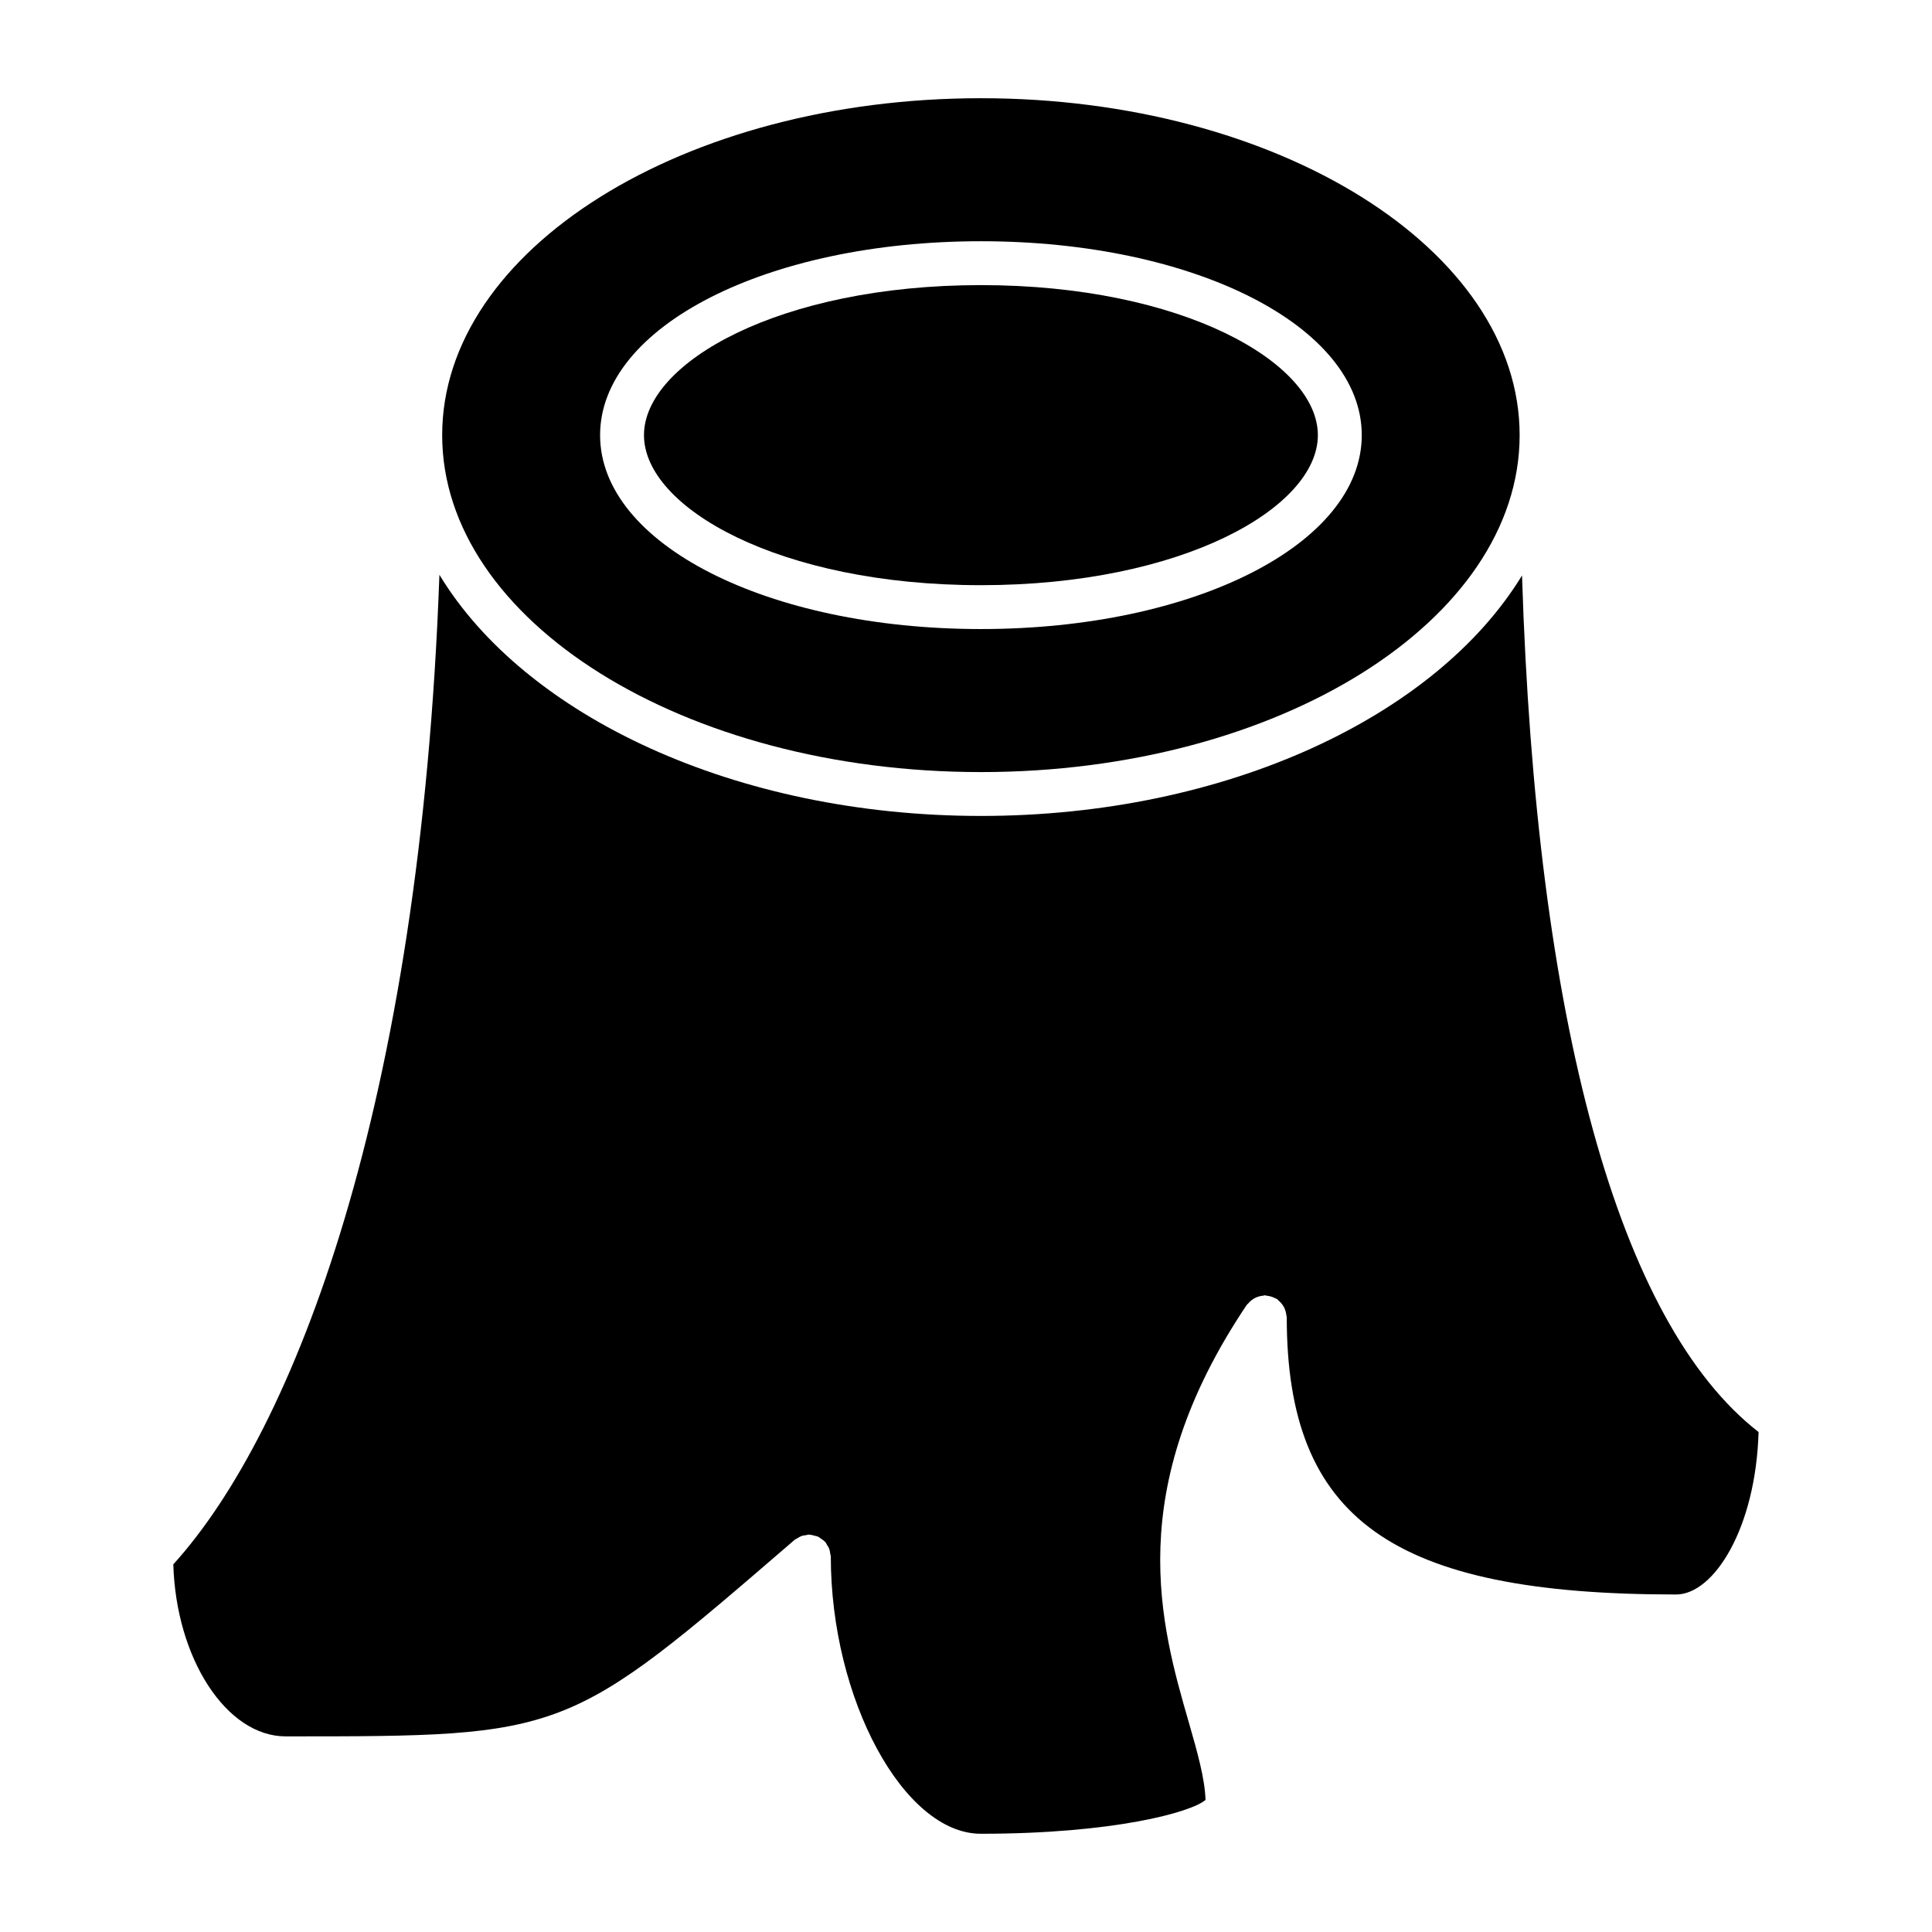
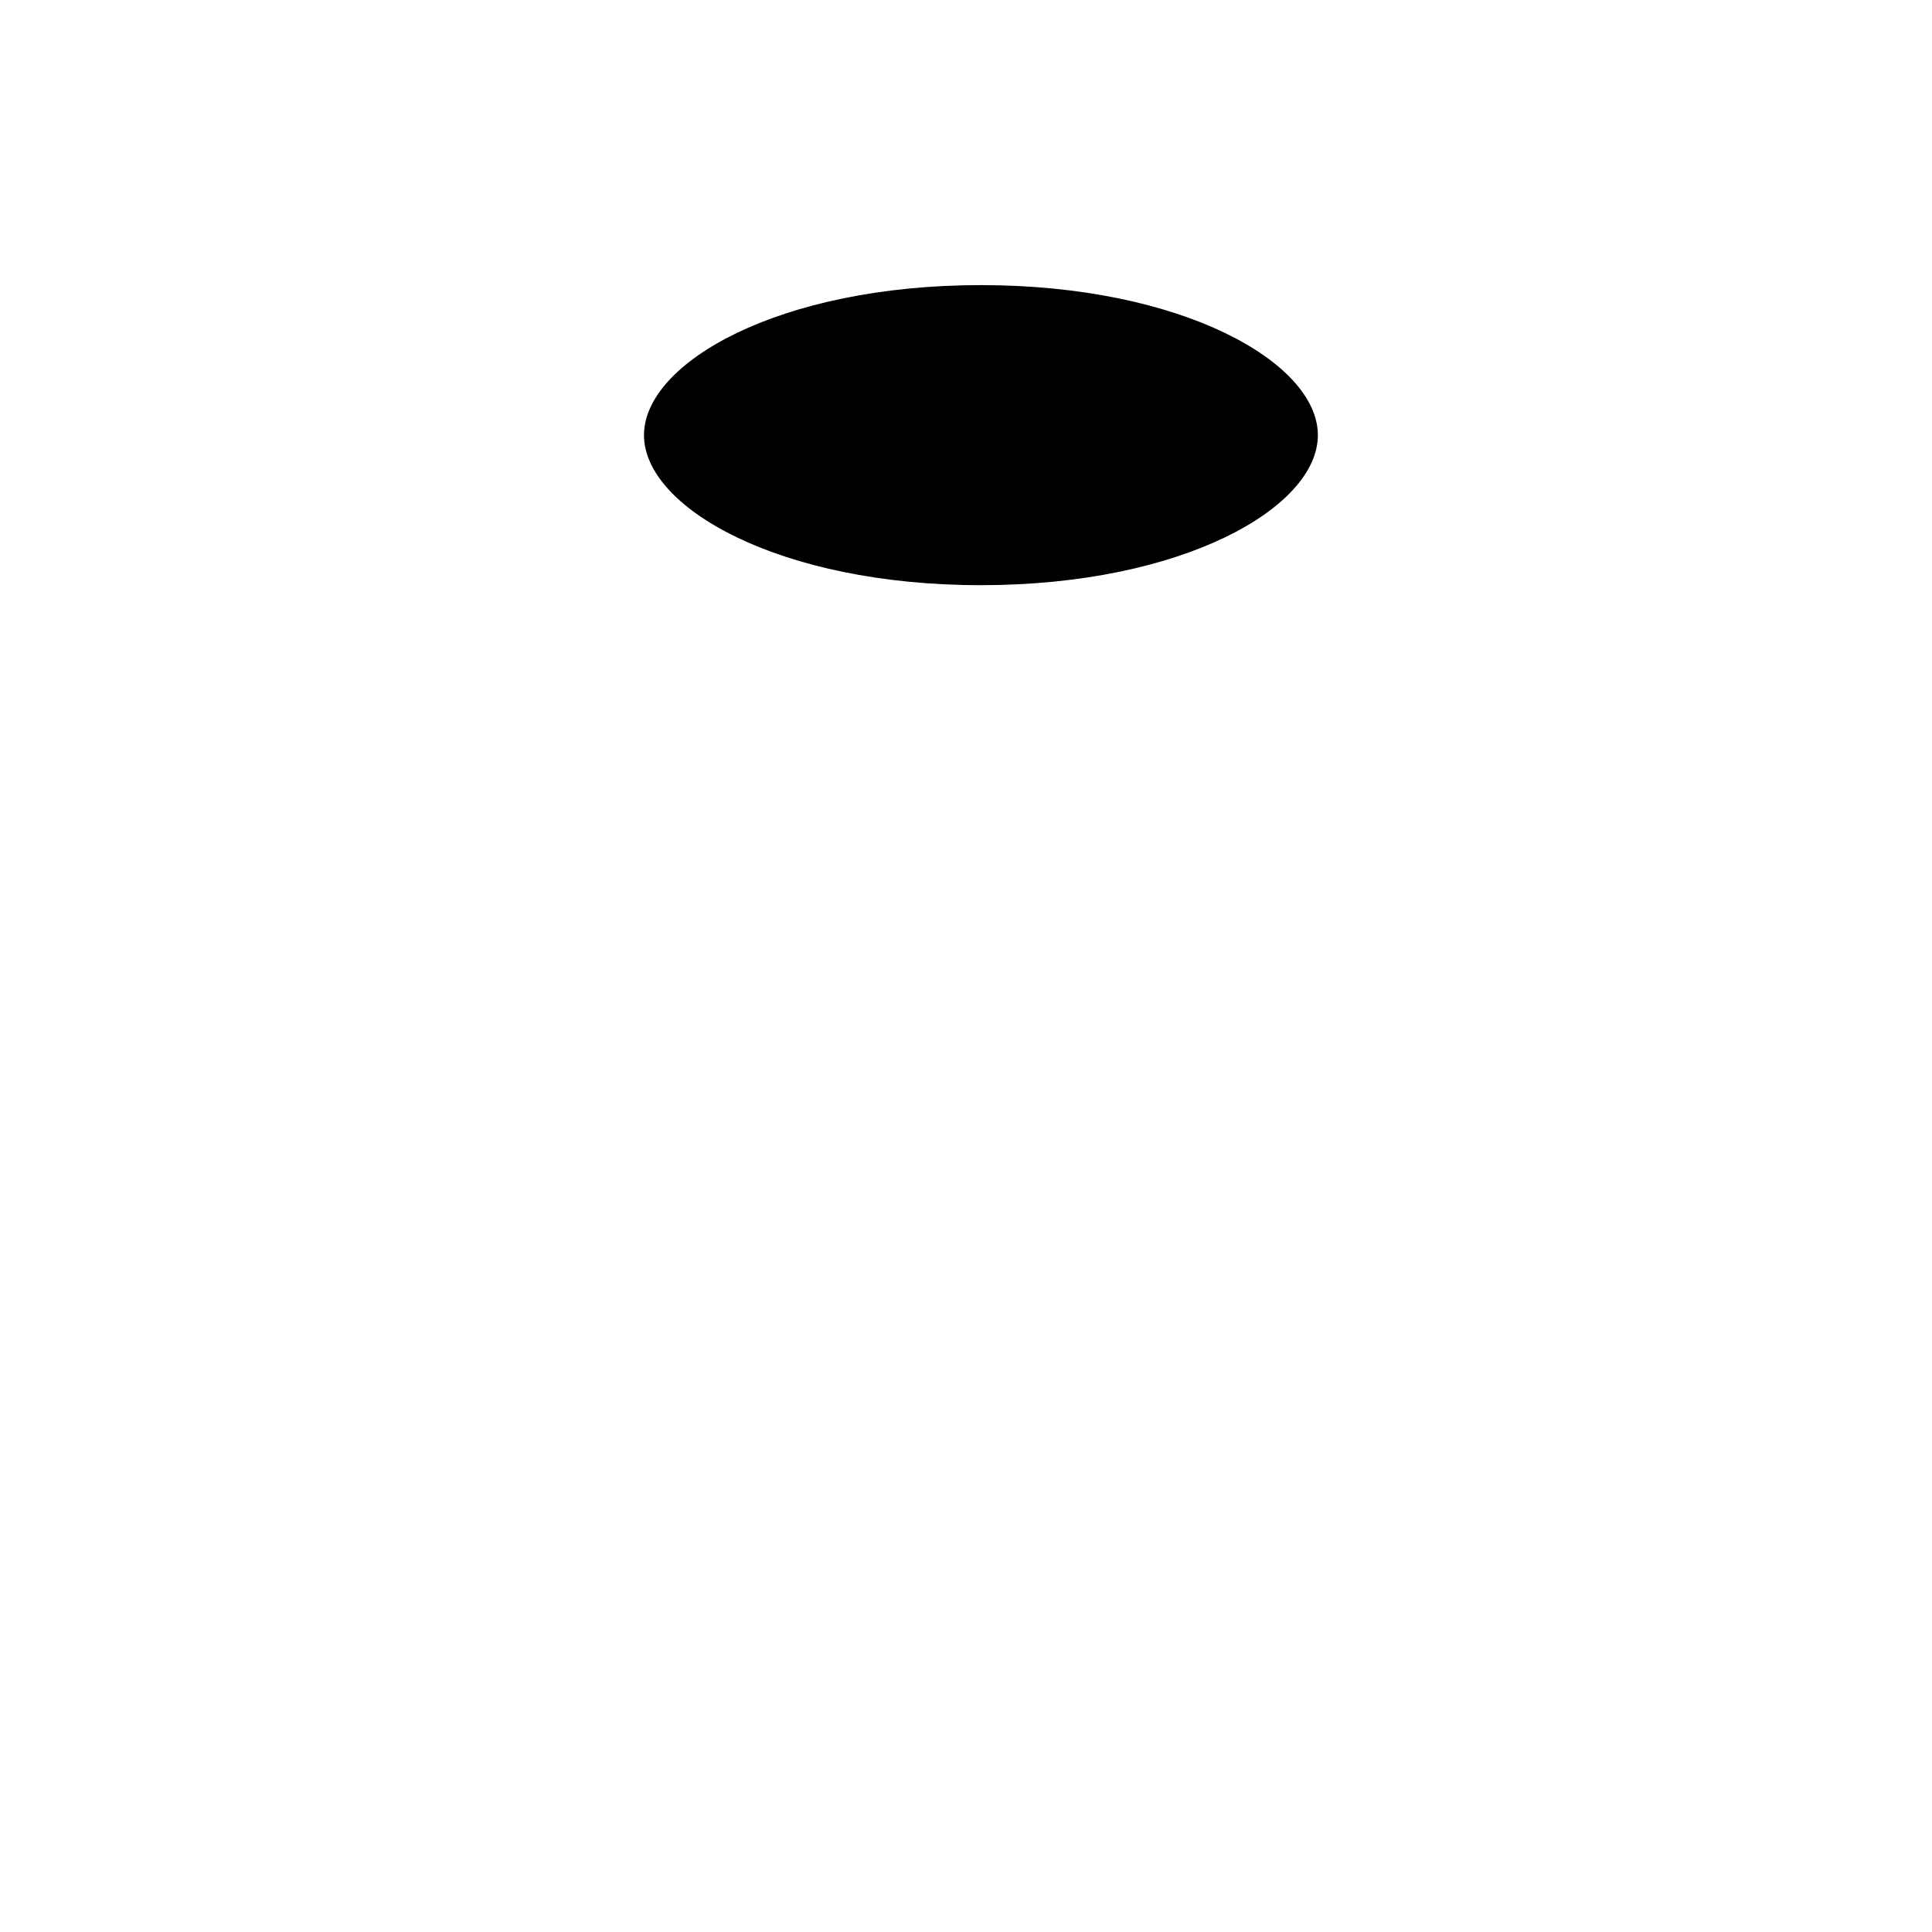
<svg xmlns="http://www.w3.org/2000/svg" fill="#000000" width="800px" height="800px" version="1.1" viewBox="144 144 512 512">
  <g>
-     <path d="m547.36 296.49c-22.711 37.281-78.379 63.742-143.41 63.742-65.133 0-120.86-26.539-143.5-63.906-5.055 140.85-38.484 226.89-70.52 262.24 0.711 24.91 14.043 45.59 29.777 45.59 74.484 0 74.484 0 134.86-52.07 0.234-0.195 0.512-0.27 0.758-0.434 0.332-0.203 0.645-0.426 1.016-0.566 0.426-0.164 0.852-0.203 1.293-0.254 0.246-0.039 0.473-0.156 0.738-0.156 0.07 0 0.125 0.039 0.188 0.039 0.449 0.016 0.867 0.148 1.301 0.262 0.309 0.086 0.621 0.117 0.906 0.246 0.316 0.148 0.582 0.387 0.883 0.59 0.324 0.234 0.668 0.441 0.945 0.738 0.047 0.062 0.125 0.078 0.164 0.141 0.188 0.219 0.254 0.488 0.41 0.73 0.227 0.348 0.457 0.676 0.598 1.07 0.141 0.395 0.188 0.789 0.242 1.195 0.047 0.277 0.164 0.52 0.164 0.805 0 37.77 19.324 73.473 39.762 73.473 35.305 0 55.805-5.719 59.543-8.969-0.188-5.672-2.117-12.527-4.402-20.445-7.488-25.941-17.742-61.473 15.301-110.71 0.109-0.164 0.277-0.246 0.402-0.395 0.246-0.301 0.512-0.566 0.812-0.812 0.293-0.234 0.59-0.441 0.914-0.613 0.316-0.172 0.645-0.293 0.992-0.41 0.395-0.125 0.773-0.195 1.18-0.234 0.18-0.016 0.34-0.109 0.52-0.109 0.18 0 0.332 0.086 0.504 0.109 0.41 0.031 0.789 0.117 1.18 0.234 0.371 0.117 0.715 0.246 1.047 0.434 0.164 0.094 0.348 0.109 0.504 0.211 0.156 0.102 0.242 0.27 0.395 0.395 0.301 0.254 0.566 0.52 0.812 0.828 0.234 0.293 0.441 0.582 0.613 0.898 0.172 0.324 0.293 0.66 0.41 1.016 0.125 0.379 0.195 0.75 0.234 1.148 0.016 0.188 0.109 0.348 0.109 0.535 0 53.566 27.957 73.48 103.17 73.48 10.031 0 21.129-17.562 21.867-43.055-37.062-28.812-58.961-108.55-62.688-227.01z" />
    <path d="m403.95 299.08c53.418 0 89.297-20.555 89.297-39.762 0-19.207-35.887-39.762-89.297-39.762s-89.289 20.555-89.289 39.762c-0.004 19.207 35.875 39.762 89.289 39.762z" />
-     <path d="m403.95 348.61c78.727 0 142.77-40.059 142.77-89.289-0.004-49.234-64.051-89.293-142.77-89.293-78.727 0-142.77 40.059-142.77 89.293 0 49.234 64.047 89.289 142.77 89.289zm0-140.68c56.59 0 100.93 22.57 100.93 51.387s-44.336 51.387-100.93 51.387-100.92-22.57-100.92-51.387 44.328-51.387 100.92-51.387z" />
  </g>
</svg>